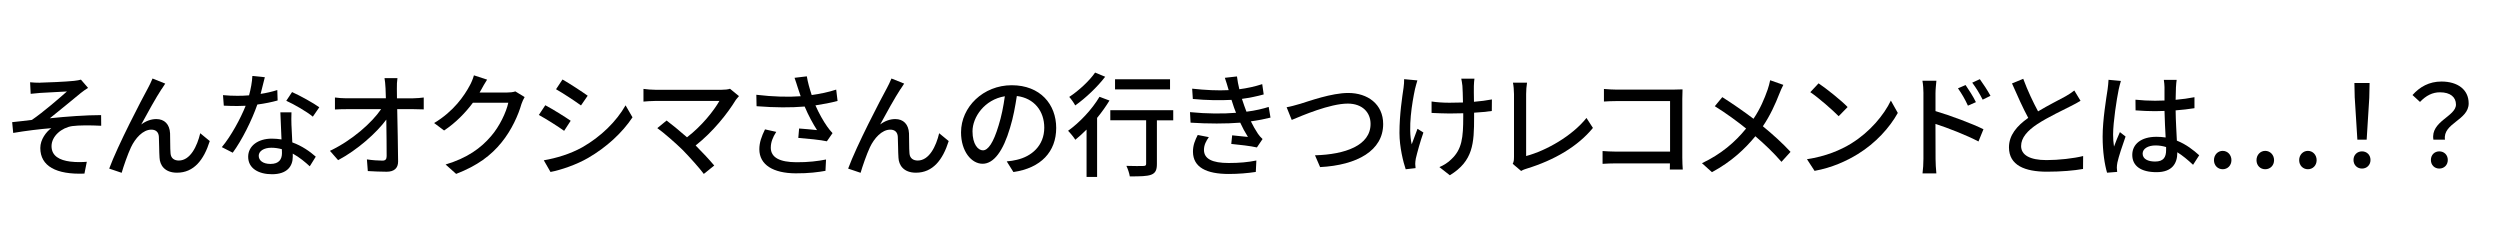
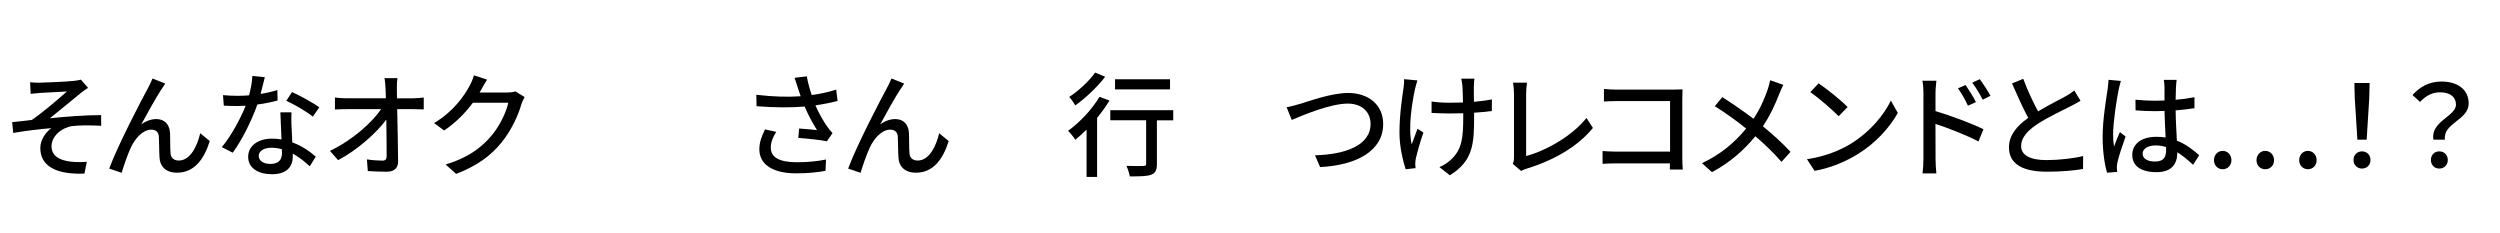
<svg xmlns="http://www.w3.org/2000/svg" id="_レイヤー_2" data-name="レイヤー 2" viewBox="0 0 750 70">
  <defs>
    <style>
      .cls-1 {
        fill: none;
      }
    </style>
  </defs>
  <g id="contents">
    <g>
      <g>
        <path d="M11.99,24.8c1.46,0,8.2-.31,10.21-.54.95-.1,1.63-.24,2.08-.37l2.14,2.48c-.58.34-1.6,1.05-2.18,1.53-2.48,2.01-6.74,5.58-9.29,7.58,4.9-.51,10.82-.95,15.38-.95l.03,3.2c-3.3-.17-6.64-.17-8.71.1-3.2.48-6.19,3.03-6.19,6.02s2.48,4.22,5.58,4.62c1.94.24,3.74.17,5,.07l-.71,3.54c-8.47.34-13.24-2.24-13.24-7.68,0-2.55,1.77-4.86,3.3-5.95-3.4.27-7.62.78-11.43,1.43l-.31-3.23c1.84-.17,4.19-.48,5.92-.68,3.4-2.31,8.4-6.66,10.51-8.53-1.46.1-6.64.34-8.06.44-.88.07-1.94.2-2.82.27l-.17-3.47c.95.1,1.87.14,2.96.14Z" />
        <path d="M48.46,26.74c-1.57,2.38-4.39,7.45-6.09,10.61,1.46-1.12,3.06-1.63,4.53-1.63,2.42,0,3.98,1.53,4.12,4.28.07,1.77,0,4.42.14,5.98.1,1.56,1.19,2.18,2.48,2.18,3.44,0,5.51-4.28,6.43-8.19l2.86,2.35c-1.77,5.64-4.76,9.49-9.83,9.49-3.71,0-5.14-2.28-5.24-4.49-.14-1.94-.1-4.62-.2-6.29-.07-1.33-.85-2.14-2.25-2.14-2.55,0-4.83,2.58-6.12,5.3-.95,2.01-2.31,5.92-2.79,7.65l-3.74-1.26c2.52-6.87,9.77-20.77,11.57-24.04.44-.85.95-1.8,1.43-2.99l3.81,1.53c-.31.44-.68,1.05-1.09,1.67Z" />
        <path d="M78.19,28.17c1.74-.27,3.44-.65,5-1.16l.1,3.13c-1.7.48-3.81.92-6.09,1.22-1.67,4.79-4.63,10.71-7.38,14.45l-3.27-1.67c2.79-3.33,5.61-8.57,7.15-12.41-.85.03-1.67.07-2.48.07-1.29,0-2.72-.03-4.08-.1l-.24-3.16c1.33.14,2.96.2,4.32.2,1.12,0,2.31-.03,3.5-.14.51-1.9.92-4.01.99-5.81l3.74.37c-.27,1.19-.75,3.09-1.26,5ZM87.45,37.69c.03,1.12.14,3.09.24,5.03,2.93,1.05,5.31,2.75,7.04,4.28l-1.8,2.89c-1.33-1.22-3.06-2.69-5.1-3.81v.95c0,2.89-1.74,5.24-6.23,5.24-3.95,0-7.15-1.7-7.15-5.24,0-3.2,2.89-5.44,7.11-5.44,1.02,0,1.97.1,2.89.24-.1-2.69-.27-5.88-.34-8.13h3.33c-.07,1.43-.03,2.62,0,3.98ZM81.15,49.18c2.59,0,3.44-1.43,3.44-3.26,0-.31,0-.71-.03-1.16-.99-.27-2.04-.44-3.16-.44-2.25,0-3.78,1.02-3.78,2.41s1.23,2.45,3.54,2.45ZM85.88,30.24l1.74-2.62c2.45,1.09,6.47,3.33,8.17,4.56l-1.94,2.82c-1.87-1.56-5.65-3.71-7.96-4.76Z" />
        <path d="M119.06,26.53c0,.82.03,1.8.03,2.96h4.87c.99,0,2.45-.14,3.16-.24v3.57c-.92-.03-2.14-.07-2.99-.07h-4.97c.1,5.03.24,11.32.27,15.71,0,1.97-1.16,3.06-3.44,3.06-1.87,0-3.84-.1-5.65-.2l-.27-3.5c1.56.24,3.44.37,4.66.37.92,0,1.26-.44,1.26-1.36,0-2.55-.03-6.8-.1-10.95-2.93,3.98-8.68,9.11-14.46,12.17l-2.45-2.79c6.77-3.23,12.62-8.5,15.35-12.51h-10.38c-1.19,0-2.35.03-3.47.1v-3.6c.95.14,2.31.24,3.4.24h11.88c-.03-1.12-.07-2.14-.1-2.96-.07-1.36-.17-2.28-.31-3.09h3.88c-.14.99-.2,2.11-.17,3.09Z" />
        <path d="M144.36,26.91c-.14.27-.31.58-.48.85h8.17c.95,0,1.91-.1,2.55-.34l2.79,1.7c-.34.54-.71,1.39-.95,2.07-.92,3.26-2.93,7.82-5.99,11.56-3.13,3.88-7.25,6.97-13.61,9.42l-3.16-2.82c6.57-1.97,10.62-4.96,13.64-8.5,2.52-2.89,4.56-7.17,5.17-10.03h-10.62c-2.18,2.92-5.07,5.95-8.64,8.33l-2.99-2.24c5.92-3.54,9.09-8.26,10.68-11.25.41-.68.99-2.07,1.26-3.06l3.95,1.29c-.68,1.02-1.4,2.35-1.77,3.03Z" />
-         <path d="M171.21,36.22l-1.97,3.03c-1.8-1.29-5.41-3.6-7.59-4.76l1.94-2.92c2.14,1.12,6.02,3.54,7.62,4.66ZM174.64,44.21c5.68-3.23,10.28-7.79,13.03-12.61l2.08,3.6c-3.06,4.62-7.79,8.98-13.3,12.17-3.44,2.01-8.2,3.64-11.3,4.22l-2.01-3.5c3.78-.65,7.93-1.9,11.5-3.88ZM176.31,28.71l-2.01,2.92c-1.74-1.26-5.38-3.67-7.49-4.86l1.94-2.92c2.11,1.19,5.95,3.71,7.55,4.86Z" />
-         <path d="M220.7,30.04c-2.45,4.01-6.81,9.52-12.01,13.6,2.01,2.01,4.22,4.39,5.58,6.02l-3.13,2.52c-1.36-1.84-4.12-4.9-6.29-7.14-2.04-2.01-5.75-5.27-7.66-6.6l2.79-2.28c1.29.95,3.85,3.03,6.12,5.03,4.49-3.43,8.06-7.99,9.73-10.91h-19.12c-1.36,0-2.96.14-3.67.2v-3.81c.92.14,2.52.27,3.67.27h19.67c1.09,0,2.04-.1,2.62-.31l2.69,2.21c-.37.44-.75.85-.99,1.19Z" />
        <path d="M238.37,23.34l3.68-.44c.27,1.73.85,3.77,1.46,5.61,2.48-.34,5.1-.88,7.35-1.63l.41,3.4c-1.94.54-4.39.99-6.64,1.33,1.05,2.41,2.42,4.79,3.5,6.32.51.75,1.05,1.39,1.63,2.01l-1.7,2.45c-1.77-.41-5.95-.82-8.57-1.02l.24-2.82c1.8.14,4.22.34,5.38.48-1.19-1.84-2.62-4.45-3.71-7.07-4.08.34-8.85.34-14.43-.1l-.07-3.43c5.07.61,9.63.71,13.3.44-.34-1.05-.65-1.94-.88-2.62-.24-.75-.58-1.87-.95-2.89ZM231.23,44.25c0,3.06,2.76,4.39,7.66,4.42,3.57.03,6.53-.34,8.92-.82l-.17,3.4c-2.04.37-5,.78-8.95.75-6.67-.03-10.89-2.52-10.89-7.24,0-1.97.65-3.81,1.7-5.95l3.37.75c-1.05,1.63-1.63,3.13-1.63,4.69Z" />
        <path d="M270.14,26.74c-1.57,2.38-4.39,7.45-6.09,10.61,1.46-1.12,3.06-1.63,4.53-1.63,2.42,0,3.98,1.53,4.12,4.28.07,1.77,0,4.42.14,5.98.1,1.56,1.19,2.18,2.48,2.18,3.44,0,5.51-4.28,6.43-8.19l2.86,2.35c-1.77,5.64-4.76,9.49-9.83,9.49-3.71,0-5.14-2.28-5.24-4.49-.14-1.94-.1-4.62-.2-6.29-.07-1.33-.85-2.14-2.25-2.14-2.55,0-4.83,2.58-6.12,5.3-.95,2.01-2.31,5.92-2.79,7.65l-3.74-1.26c2.52-6.87,9.77-20.77,11.57-24.04.44-.85.95-1.8,1.43-2.99l3.81,1.53c-.31.44-.68,1.05-1.09,1.67Z" />
-         <path d="M304.03,51.62l-2.01-3.2c1.16-.1,2.18-.27,3.03-.48,4.36-.99,8.23-4.18,8.23-9.65,0-4.93-2.99-8.84-8.23-9.49-.48,3.06-1.05,6.36-2.04,9.55-2.04,6.94-4.87,10.78-8.23,10.78s-6.47-3.74-6.47-9.42c0-7.62,6.67-14.14,15.21-14.14s13.34,5.71,13.34,12.82-4.56,12.03-12.83,13.22ZM294.88,45.1c1.53,0,3.13-2.21,4.7-7.45.85-2.69,1.46-5.78,1.87-8.77-6.12.99-9.7,6.29-9.7,10.51,0,3.91,1.67,5.71,3.13,5.71Z" />
        <path d="M332.84,30.17c-1.06,1.73-2.31,3.5-3.71,5.2v17.71h-3.16v-14.21c-1.12,1.12-2.28,2.18-3.37,3.06-.41-.68-1.53-2.07-2.18-2.69,3.47-2.48,7.15-6.36,9.43-10.2l2.99,1.12ZM331.55,23.03c-2.31,3.03-5.85,6.39-8.98,8.6-.37-.71-1.23-1.94-1.8-2.55,2.82-1.84,6.09-4.86,7.76-7.31l3.03,1.26ZM351.97,36.09h-4.9v13.09c0,1.8-.41,2.72-1.7,3.23-1.26.48-3.27.51-6.43.51-.14-.92-.58-2.24-1.02-3.16,2.18.07,4.46.07,5.07.03.65,0,.85-.17.85-.65v-13.05h-10.75v-3.03h18.88v3.03ZM351.01,26.81h-16.5v-3.03h16.5v3.03Z" />
-         <path d="M367.45,23.34l3.64-.41c.14,1.26.41,2.55.71,3.84,2.38-.31,4.7-.82,6.87-1.53l.44,3.09c-1.91.54-4.22,1.02-6.53,1.33.24.71.44,1.39.68,2.01.2.58.44,1.19.68,1.84,2.79-.34,5.04-.92,6.67-1.43l.54,3.2c-1.63.41-3.64.82-5.89,1.12.65,1.33,1.36,2.58,2.11,3.71.41.61.85,1.09,1.4,1.6l-1.7,2.52c-1.91-.44-5.31-.82-7.69-1.05l.27-2.58c1.63.17,3.67.37,4.73.48-.88-1.39-1.67-2.86-2.31-4.28-4.15.34-9.7.34-14.9,0l-.17-3.16c5.1.51,9.97.51,13.81.2-.2-.51-.41-1.02-.58-1.5-.31-.88-.54-1.67-.78-2.38-3.27.17-7.35.14-11.6-.27l-.2-3.09c4.05.44,7.76.61,10.96.44-.03-.1-.07-.2-.1-.31-.31-1.09-.65-2.24-1.05-3.37ZM361.19,44.96c0,2.69,2.45,3.94,7.42,3.94,3.2,0,5.85-.24,8.3-.75l-.17,3.43c-2.38.37-5.24.61-8.1.61-6.74,0-10.68-2.01-10.75-6.6-.03-2.04.65-3.57,1.43-5.1l3.33.65c-.82,1.16-1.46,2.35-1.46,3.81Z" />
        <path d="M389.94,31.19c2.76-.85,9.53-3.3,14.53-3.3,5.85,0,10.48,3.37,10.48,9.32,0,7.96-7.79,12.34-18.92,12.92l-1.53-3.54c9.02-.24,16.67-2.92,16.67-9.42,0-3.43-2.45-6.09-6.84-6.09-5.34,0-13.71,3.6-16.81,4.9l-1.53-3.81c1.22-.2,2.65-.61,3.95-.99Z" />
        <path d="M424.53,26.57c-.95,4.45-2.14,11.76-1.02,16.73.44-1.26,1.16-3.16,1.74-4.66l1.77,1.12c-.92,2.58-1.87,6.05-2.28,7.82-.1.51-.17,1.22-.17,1.6,0,.34.07.85.1,1.26l-2.96.34c-.71-2.07-1.87-6.66-1.87-10.88,0-5.58.82-10.78,1.23-13.6.14-.85.17-1.84.17-2.55l3.98.37c-.24.71-.51,1.8-.68,2.45ZM442.16,25.75c-.03.75,0,2.75.03,4.79,1.97-.17,3.85-.41,5.38-.71l-.03,3.47c-1.46.2-3.33.41-5.31.51v1.33c0,7.89-.27,13.16-7.28,17.44l-3.13-2.45c1.19-.48,2.72-1.43,3.61-2.38,3.16-2.96,3.54-6.46,3.54-12.65v-1.12c-1.4.03-2.79.07-4.12.07-1.56,0-3.81-.1-5.38-.17v-3.43c1.53.24,3.5.37,5.34.37,1.29,0,2.69-.03,4.08-.07-.03-2.07-.1-4.11-.17-5-.07-.78-.24-1.63-.34-2.14h3.95c-.1.61-.14,1.36-.17,2.14Z" />
        <path d="M454.2,47.24v-19c0-1.09-.14-2.65-.31-3.43h4.22c-.17,1.05-.27,2.28-.27,3.4v18.6c6.09-1.63,13.82-6.05,18.1-11.42l1.94,2.99c-4.53,5.54-11.57,9.66-19.84,12.2-.41.14-1.06.31-1.7.71l-2.52-2.14c.34-.68.37-1.19.37-1.9Z" />
        <path d="M485.13,26.88h16.91c.92,0,2.11-.03,2.72-.07-.03.75-.07,1.97-.07,2.86v17.58c0,1.19.07,2.86.14,3.6h-3.88c0-.48.03-1.12.03-1.84h-16.13c-1.4,0-3.1.07-4.08.14v-3.84c.99.07,2.48.17,3.95.17h16.3v-15.16h-15.89c-1.33,0-3.06.07-3.95.14v-3.77c1.19.1,2.82.2,3.95.2Z" />
        <path d="M533.76,28.23c-1.09,2.82-2.72,6.46-4.9,9.65,3.03,2.48,5.95,5.13,8.3,7.68l-2.72,2.99c-2.45-2.82-5-5.24-7.83-7.68-3.1,3.77-7.18,7.65-13.03,10.78l-2.99-2.69c5.78-2.75,9.9-6.29,13.24-10.4-2.48-2.01-6.02-4.62-9.39-6.7l2.25-2.72c2.86,1.8,6.64,4.42,9.36,6.49,2.01-2.96,3.27-5.98,4.25-8.77.27-.75.58-1.97.75-2.79l3.95,1.39c-.37.68-.95,2.01-1.23,2.75Z" />
        <path d="M555.45,42.99c5.48-3.37,9.73-8.47,11.81-12.82l2.08,3.71c-2.45,4.42-6.64,9.04-11.94,12.31-3.44,2.11-7.76,4.11-13.03,5.07l-2.28-3.5c5.68-.85,10.11-2.75,13.37-4.76ZM554.29,32.11l-2.69,2.75c-1.77-1.8-5.99-5.51-8.51-7.21l2.48-2.65c2.38,1.6,6.81,5.13,8.71,7.11Z" />
        <path d="M577.04,28.03c0-1.09-.1-2.69-.31-3.81h4.19c-.1,1.12-.27,2.58-.27,3.81v5.3c4.49,1.33,11.02,3.77,14.39,5.44l-1.5,3.67c-3.61-1.9-9.15-4.05-12.9-5.27.03,4.69.03,9.38.03,10.5,0,1.05.1,3.13.24,4.35h-4.15c.17-1.19.27-3.06.27-4.35v-19.65ZM592.76,30.65l-2.38,1.05c-.88-1.94-1.84-3.57-2.99-5.2l2.28-.99c.92,1.33,2.35,3.54,3.1,5.13ZM597.15,28.74l-2.35,1.16c-.99-1.94-1.94-3.5-3.13-5.1l2.28-1.05c.92,1.26,2.38,3.47,3.2,5Z" />
        <path d="M611.44,33.4c2.99-1.8,6.36-3.47,8.13-4.45,1.12-.65,1.94-1.16,2.72-1.8l1.87,3.09c-.88.54-1.84,1.05-2.93,1.6-2.25,1.16-6.77,3.26-10,5.37-2.99,1.97-4.9,4.11-4.9,6.6,0,2.65,2.55,4.22,7.62,4.22,3.64,0,8.2-.51,10.99-1.22l-.03,3.88c-2.69.48-6.5.82-10.82.82-6.57,0-11.4-1.87-11.4-7.31,0-3.6,2.31-6.39,5.78-8.84-1.56-2.86-3.27-6.7-4.87-10.33l3.37-1.39c1.36,3.67,3.03,7.14,4.46,9.79Z" />
        <path d="M635.6,26.88c-.58,2.75-1.67,9.82-1.67,13.46,0,1.22.07,2.38.27,3.64.48-1.39,1.22-3.09,1.77-4.35l1.7,1.33c-.92,2.58-2.08,6.05-2.45,7.79-.1.48-.17,1.16-.17,1.56.03.34.07.85.1,1.26l-3.03.24c-.71-2.41-1.33-6.19-1.33-10.81,0-5.03,1.09-11.52,1.5-14.24.1-.85.24-1.94.27-2.82l3.71.34c-.2.61-.54,2.01-.68,2.62ZM652.79,26.06c-.03.85-.07,2.31-.1,3.88,2.01-.17,3.91-.44,5.65-.78v3.3c-1.77.27-3.67.51-5.65.65.03,3.4.27,6.46.37,9.08,2.82,1.12,5,2.86,6.7,4.39l-1.84,2.86c-1.6-1.5-3.16-2.79-4.73-3.77v.17c0,3.13-1.5,5.81-6.23,5.81s-7.28-1.9-7.28-5.17,2.69-5.44,7.25-5.44c.95,0,1.87.07,2.76.2-.14-2.38-.27-5.3-.34-7.96-.95.03-1.91.07-2.86.07-1.97,0-3.85-.1-5.82-.24l-.03-3.2c1.94.2,3.84.31,5.89.31.95,0,1.87-.03,2.82-.07v-4.01c0-.58-.1-1.53-.2-2.18h3.85c-.1.68-.17,1.43-.2,2.11ZM646.53,48.46c2.52,0,3.3-1.29,3.3-3.43v-.92c-1.02-.31-2.08-.48-3.16-.48-2.28,0-3.88.99-3.88,2.45,0,1.6,1.56,2.38,3.74,2.38Z" />
        <path d="M664.19,48.05c0-1.6,1.16-2.79,2.62-2.79s2.62,1.19,2.62,2.79-1.16,2.72-2.62,2.72-2.62-1.12-2.62-2.72ZM676.95,48.05c0-1.6,1.16-2.79,2.62-2.79s2.65,1.19,2.65,2.79-1.16,2.72-2.65,2.72-2.62-1.12-2.62-2.72ZM689.75,48.05c0-1.6,1.16-2.79,2.62-2.79s2.62,1.19,2.62,2.79-1.16,2.72-2.62,2.72-2.62-1.12-2.62-2.72Z" />
        <path d="M706.05,47.99c0-1.53,1.12-2.58,2.55-2.58s2.55,1.05,2.55,2.58-1.12,2.58-2.55,2.58-2.55-1.05-2.55-2.58ZM706.42,29.39l-.1-4.49h4.56l-.1,4.49-.78,12.51h-2.79l-.78-12.51Z" />
        <path d="M736.79,31.36c0-2.21-1.67-3.67-4.8-3.67-2.21,0-4.15.95-5.99,2.89l-2.25-2.07c2.18-2.45,5-4.05,8.68-4.05,4.83,0,8.17,2.38,8.17,6.56,0,5.07-7.83,5.92-7.11,10.88h-3.47c-.92-5.54,6.77-6.94,6.77-10.54ZM729.27,47.99c0-1.53,1.09-2.58,2.52-2.58s2.55,1.05,2.55,2.58-1.12,2.58-2.55,2.58-2.52-1.05-2.52-2.58Z" />
      </g>
      <rect class="cls-1" width="750" height="70" />
    </g>
  </g>
</svg>